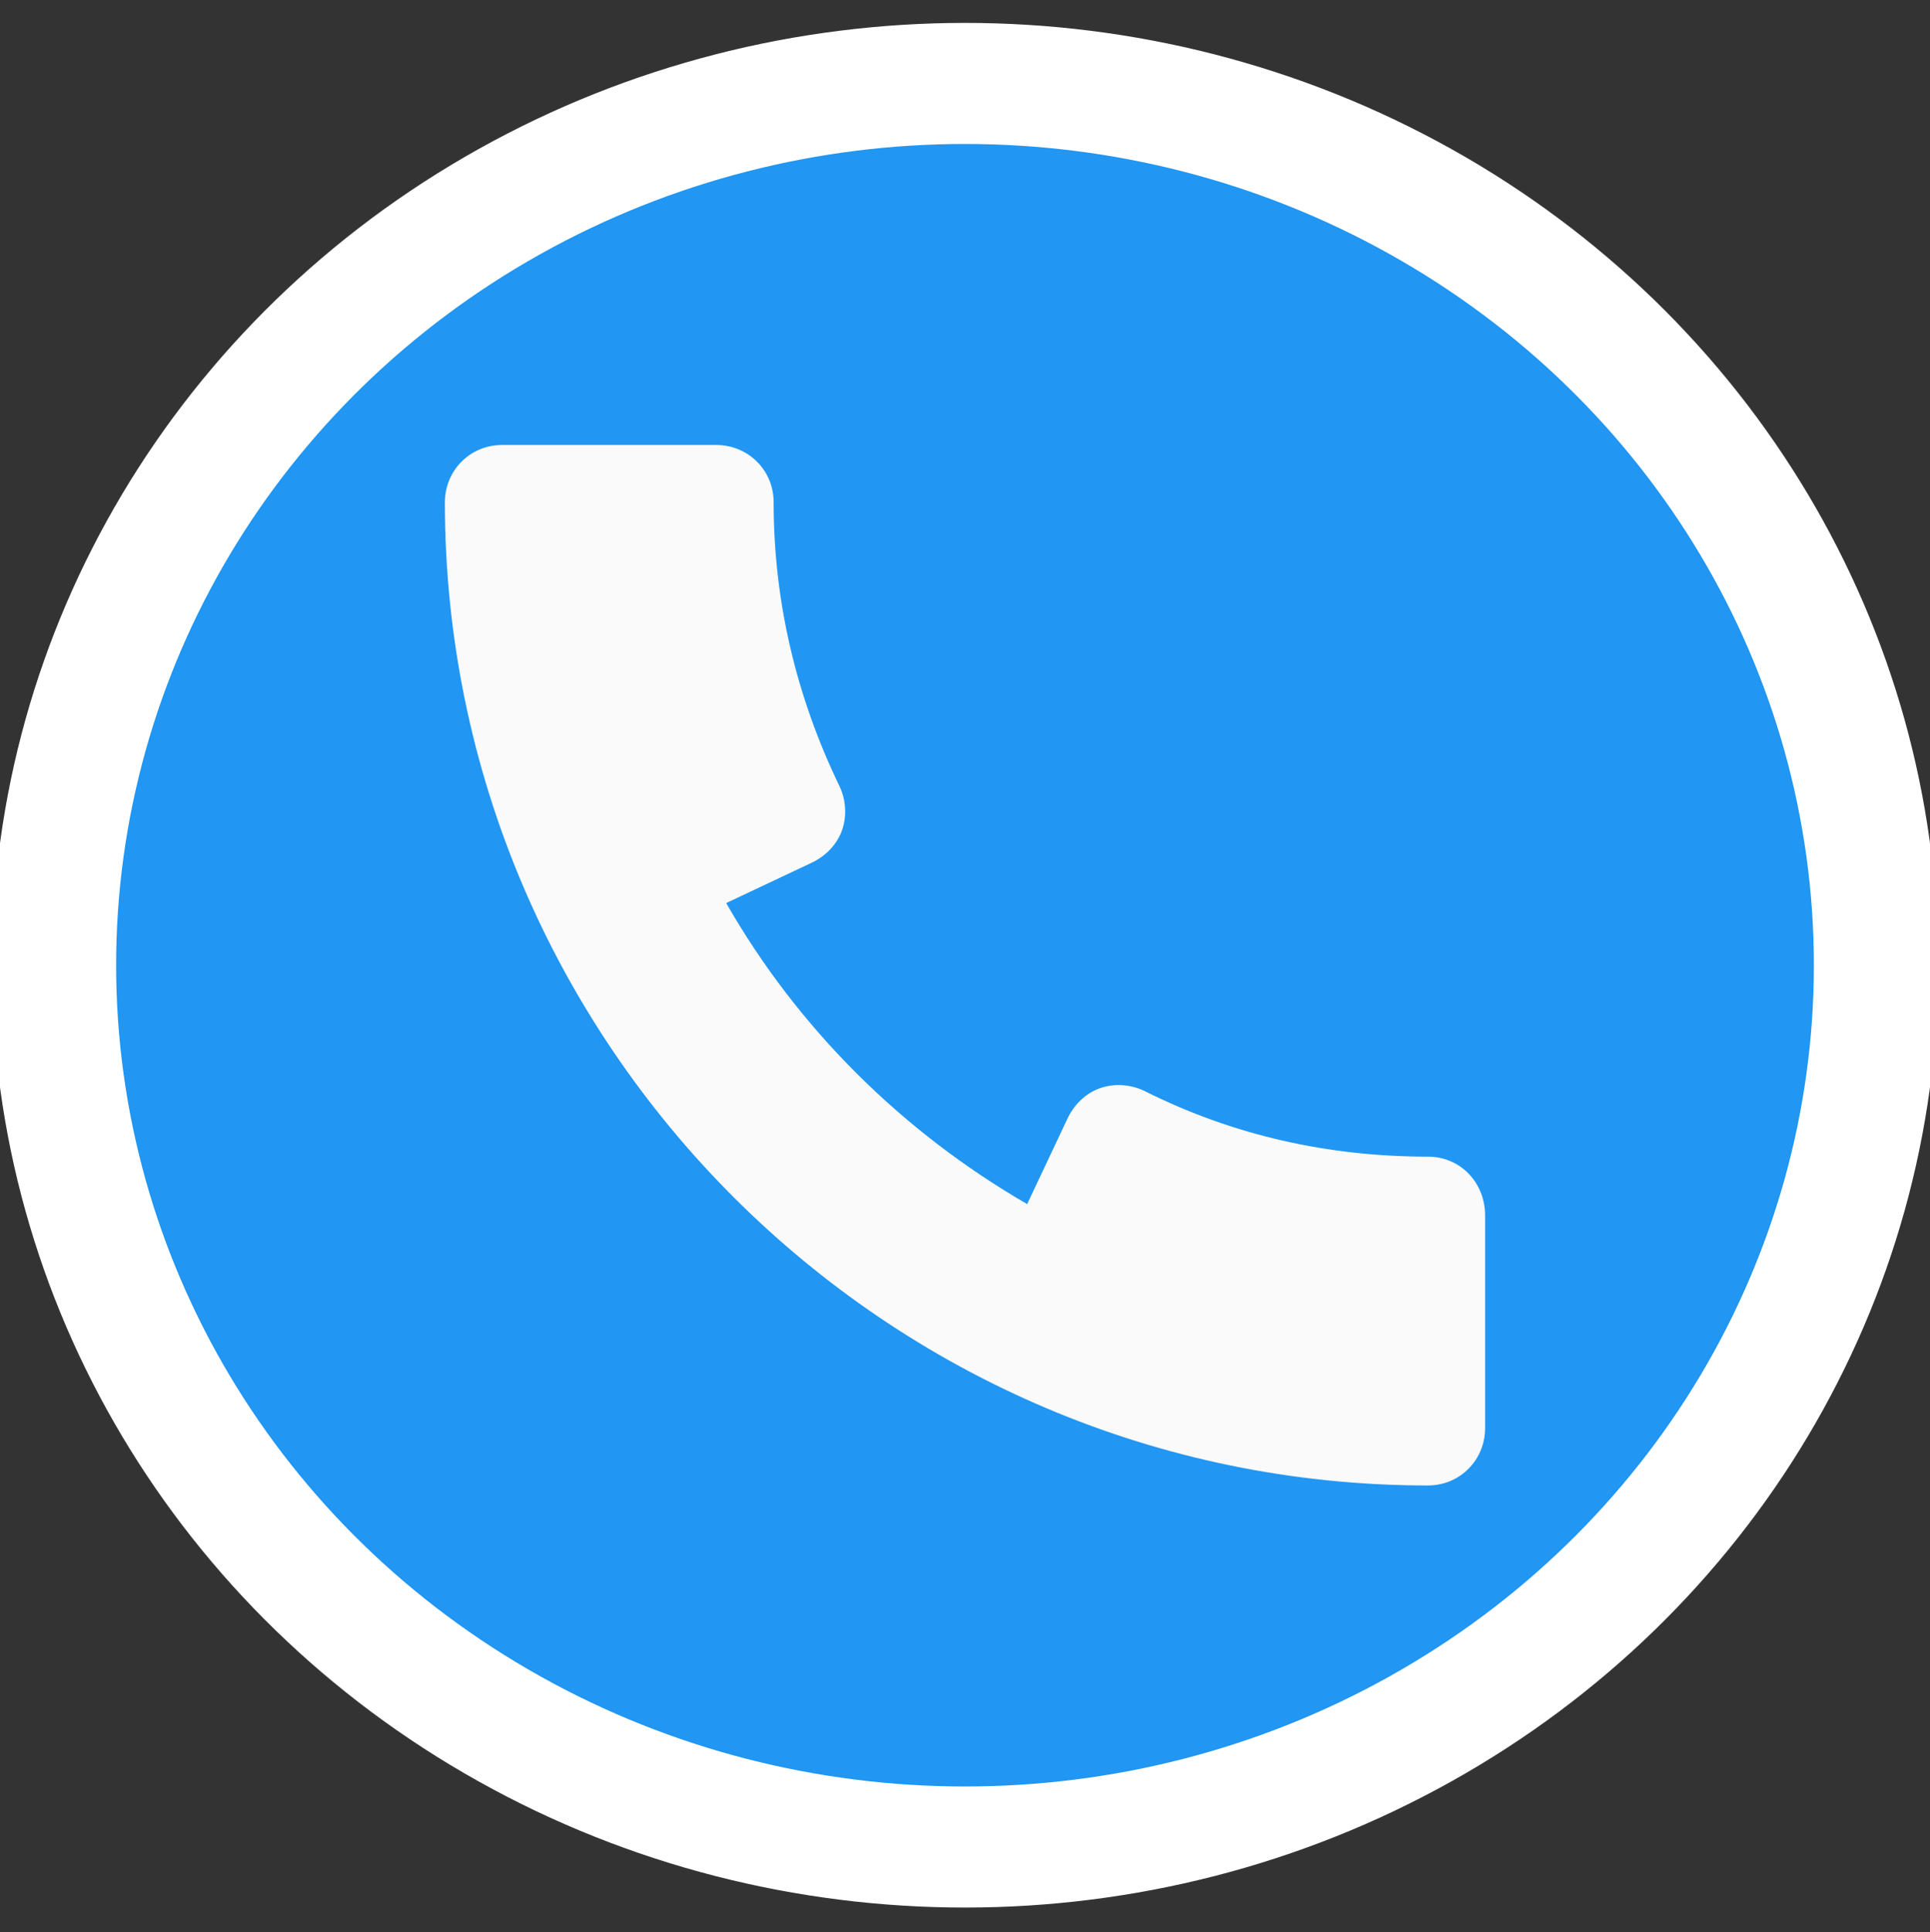
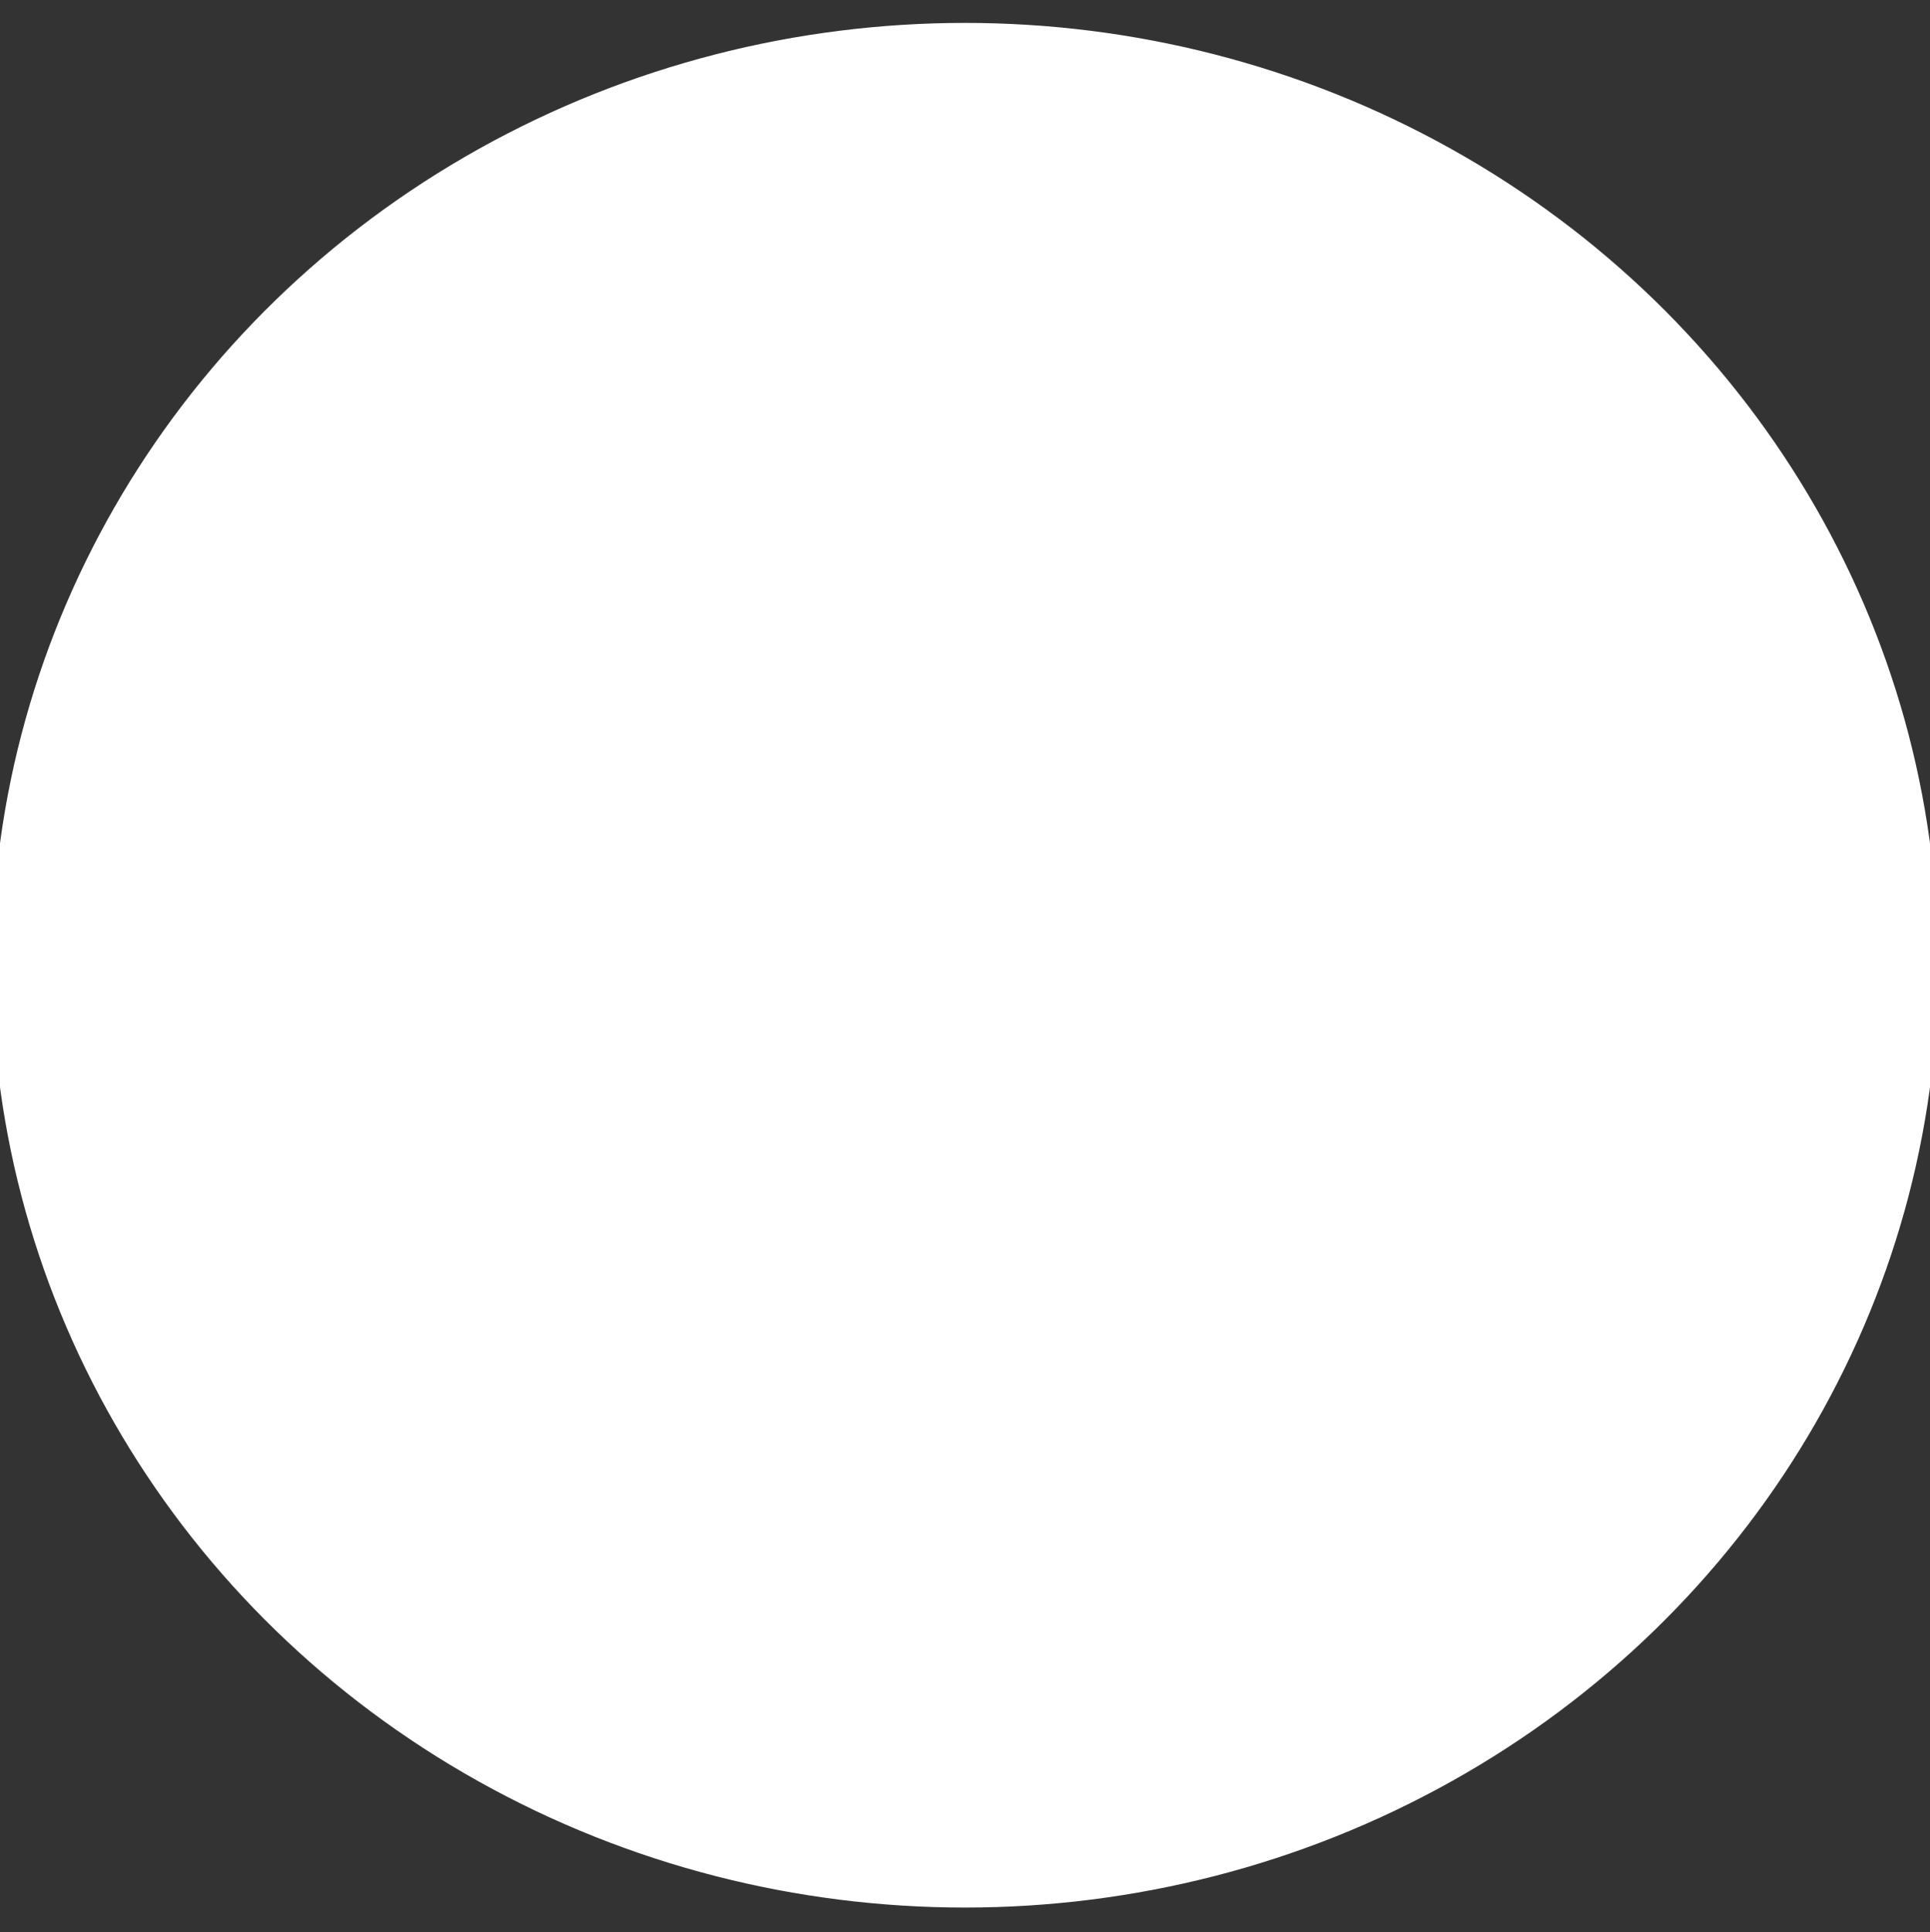
<svg xmlns="http://www.w3.org/2000/svg" version="1.1" id="Camada_1" x="0px" y="0px" viewBox="0 0 118 118.1" style="enable-background:new 0 0 118 118.1;" xml:space="preserve">
  <rect x="0" y="0" width="118" height="118.1" fill="#333333" stroke="none" />
  <style type="text/css">
	.st0{fill:#FFFFFF;stroke:#FFFFFF;stroke-miterlimit:10;}
	.st1{fill:#2196F3;stroke:#FFFFFF;stroke-miterlimit:10;}
	.st2{fill:#FAFAFA;}
</style>
  <ellipse class="st0" cx="59" cy="59" rx="59" ry="57.1" />
-   <ellipse class="st1" cx="59" cy="59" rx="52.4" ry="50.7" />
-   <path class="st2" d="M87.3,70.7c-6.1,0-11.9-1.3-17.3-4c-0.8-0.4-1.8-0.5-2.7-0.2c-0.9,0.3-1.6,1-2,1.8l-2.5,5.3  c-7.6-4.4-14-10.7-18.4-18.4l5.3-2.5c0.8-0.4,1.5-1.1,1.8-2c0.3-0.9,0.2-1.9-0.2-2.7c-2.6-5.4-4-11.2-4-17.3c0-2-1.6-3.5-3.5-3.5  H30.7c-2,0-3.5,1.6-3.5,3.5c0,33.1,27,60.1,60.1,60.1c2,0,3.5-1.6,3.5-3.5V74.3C90.8,72.3,89.3,70.7,87.3,70.7z" />
</svg>